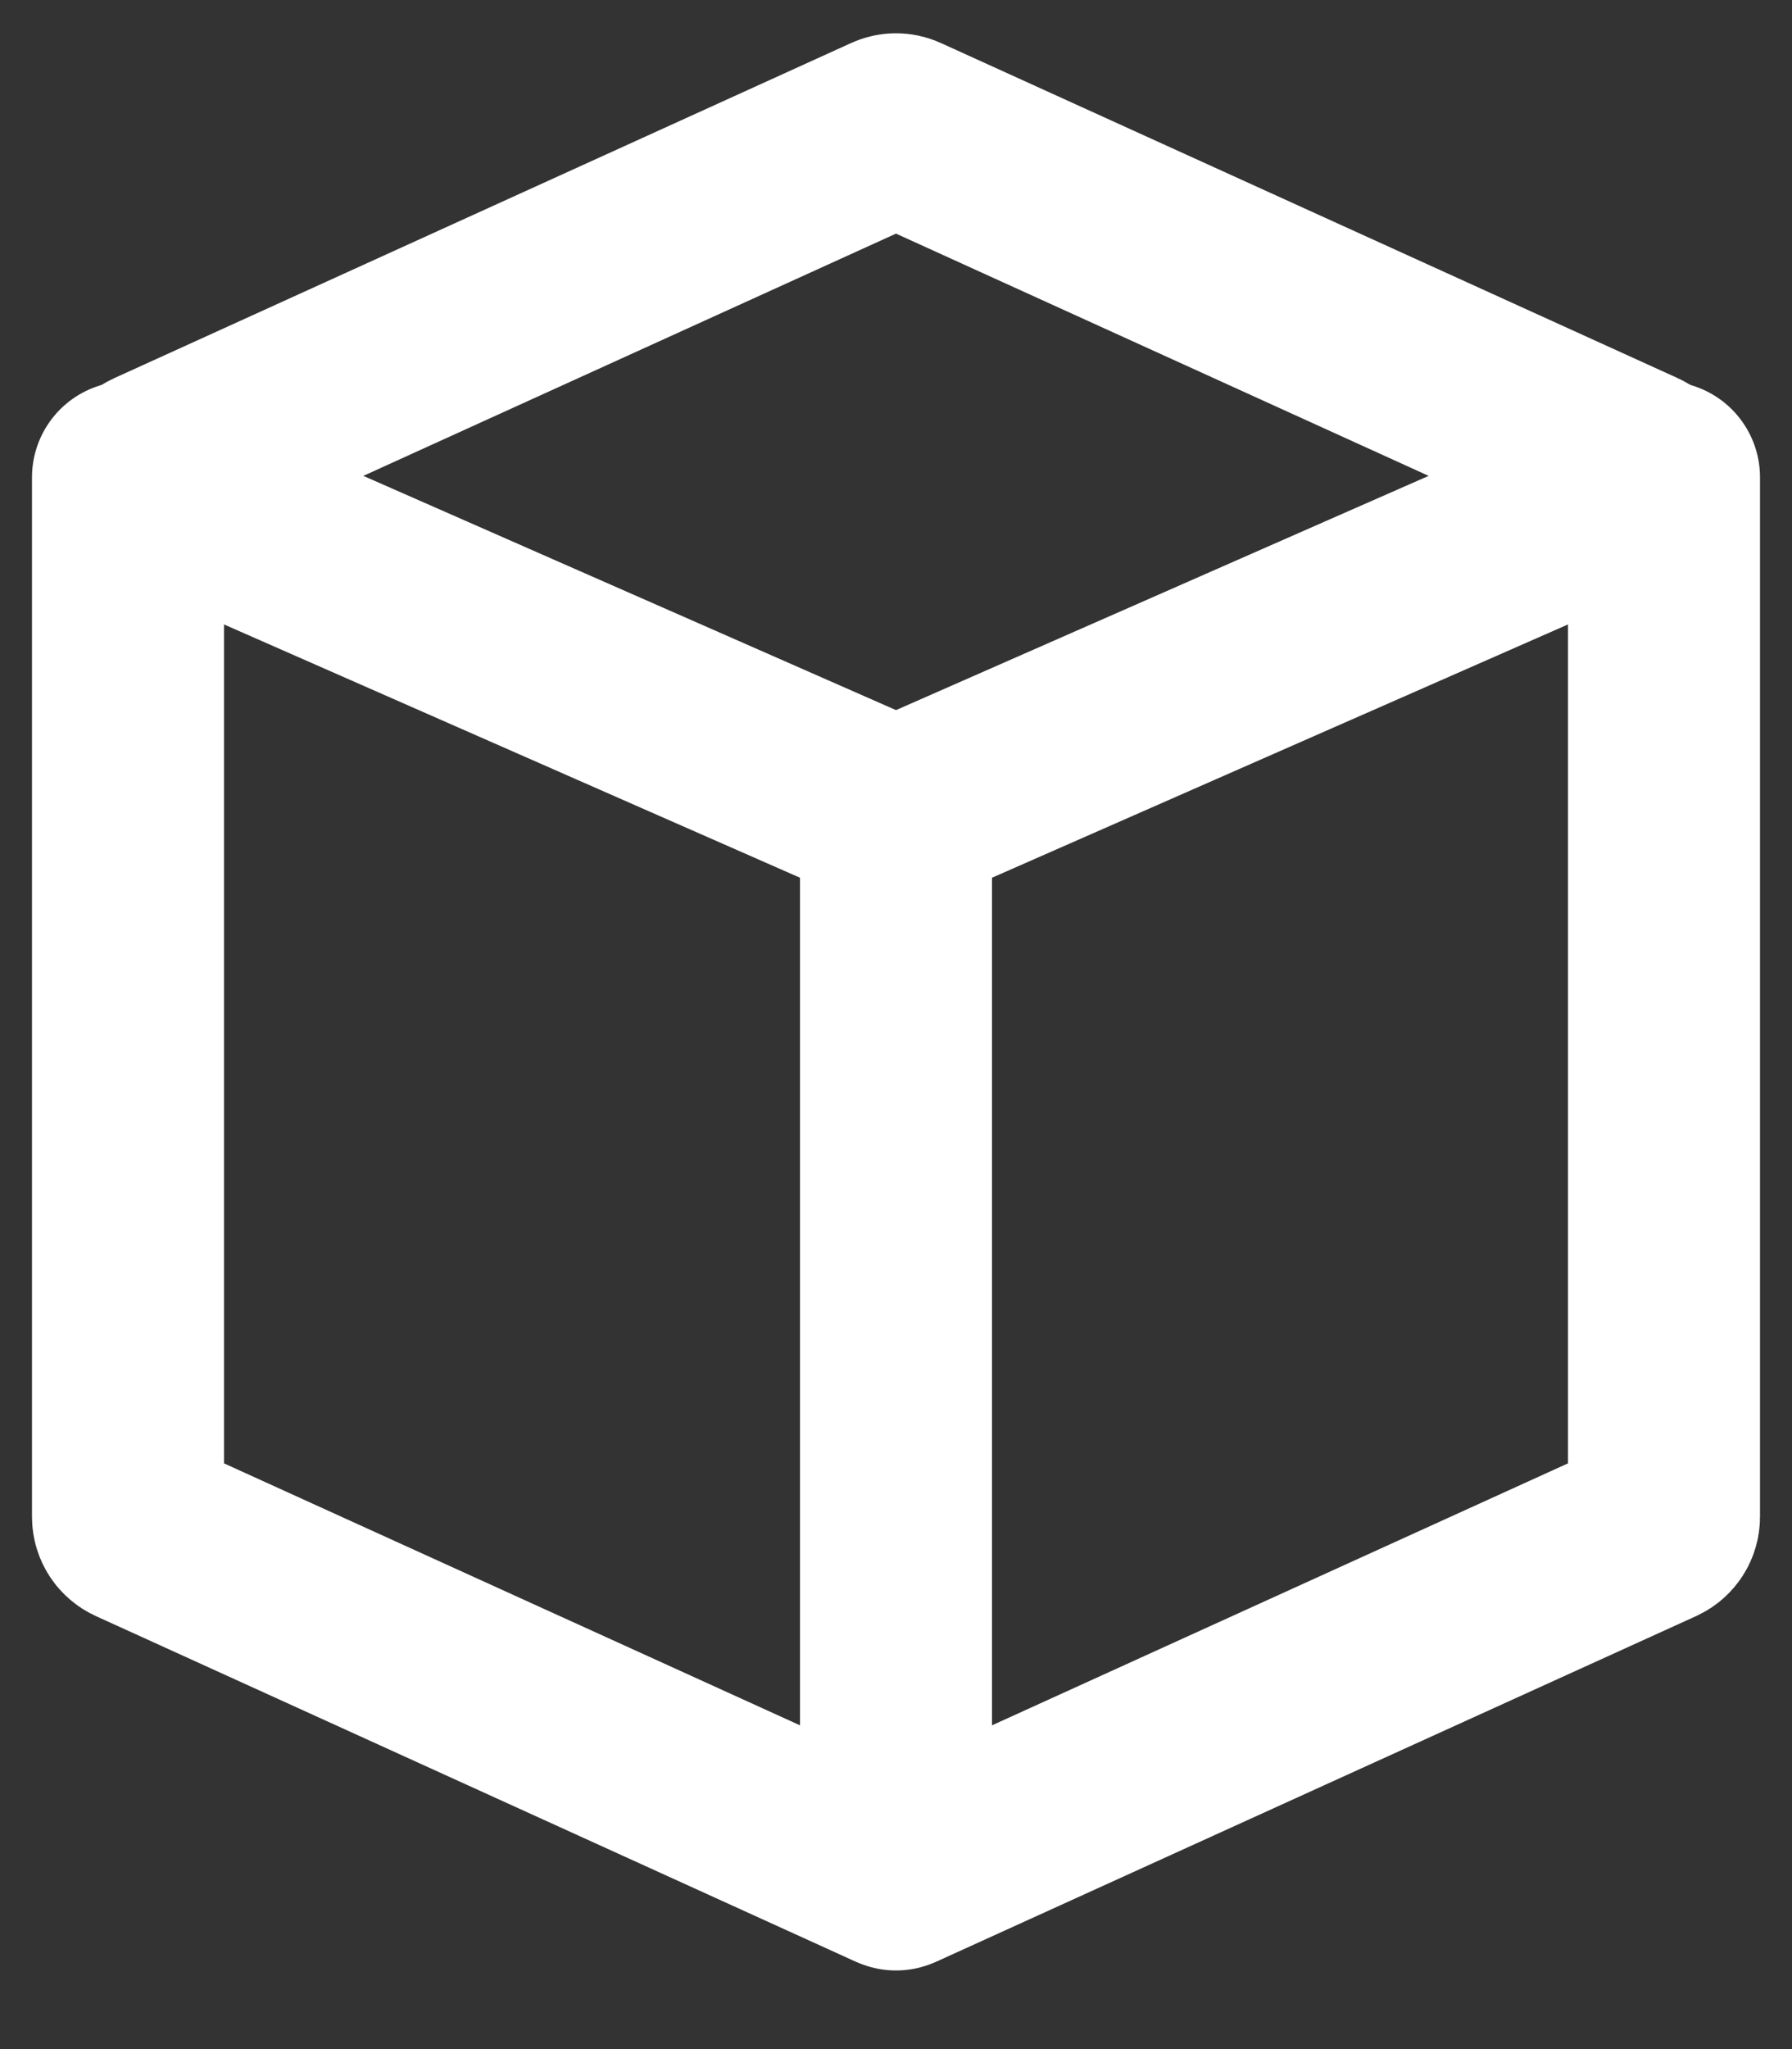
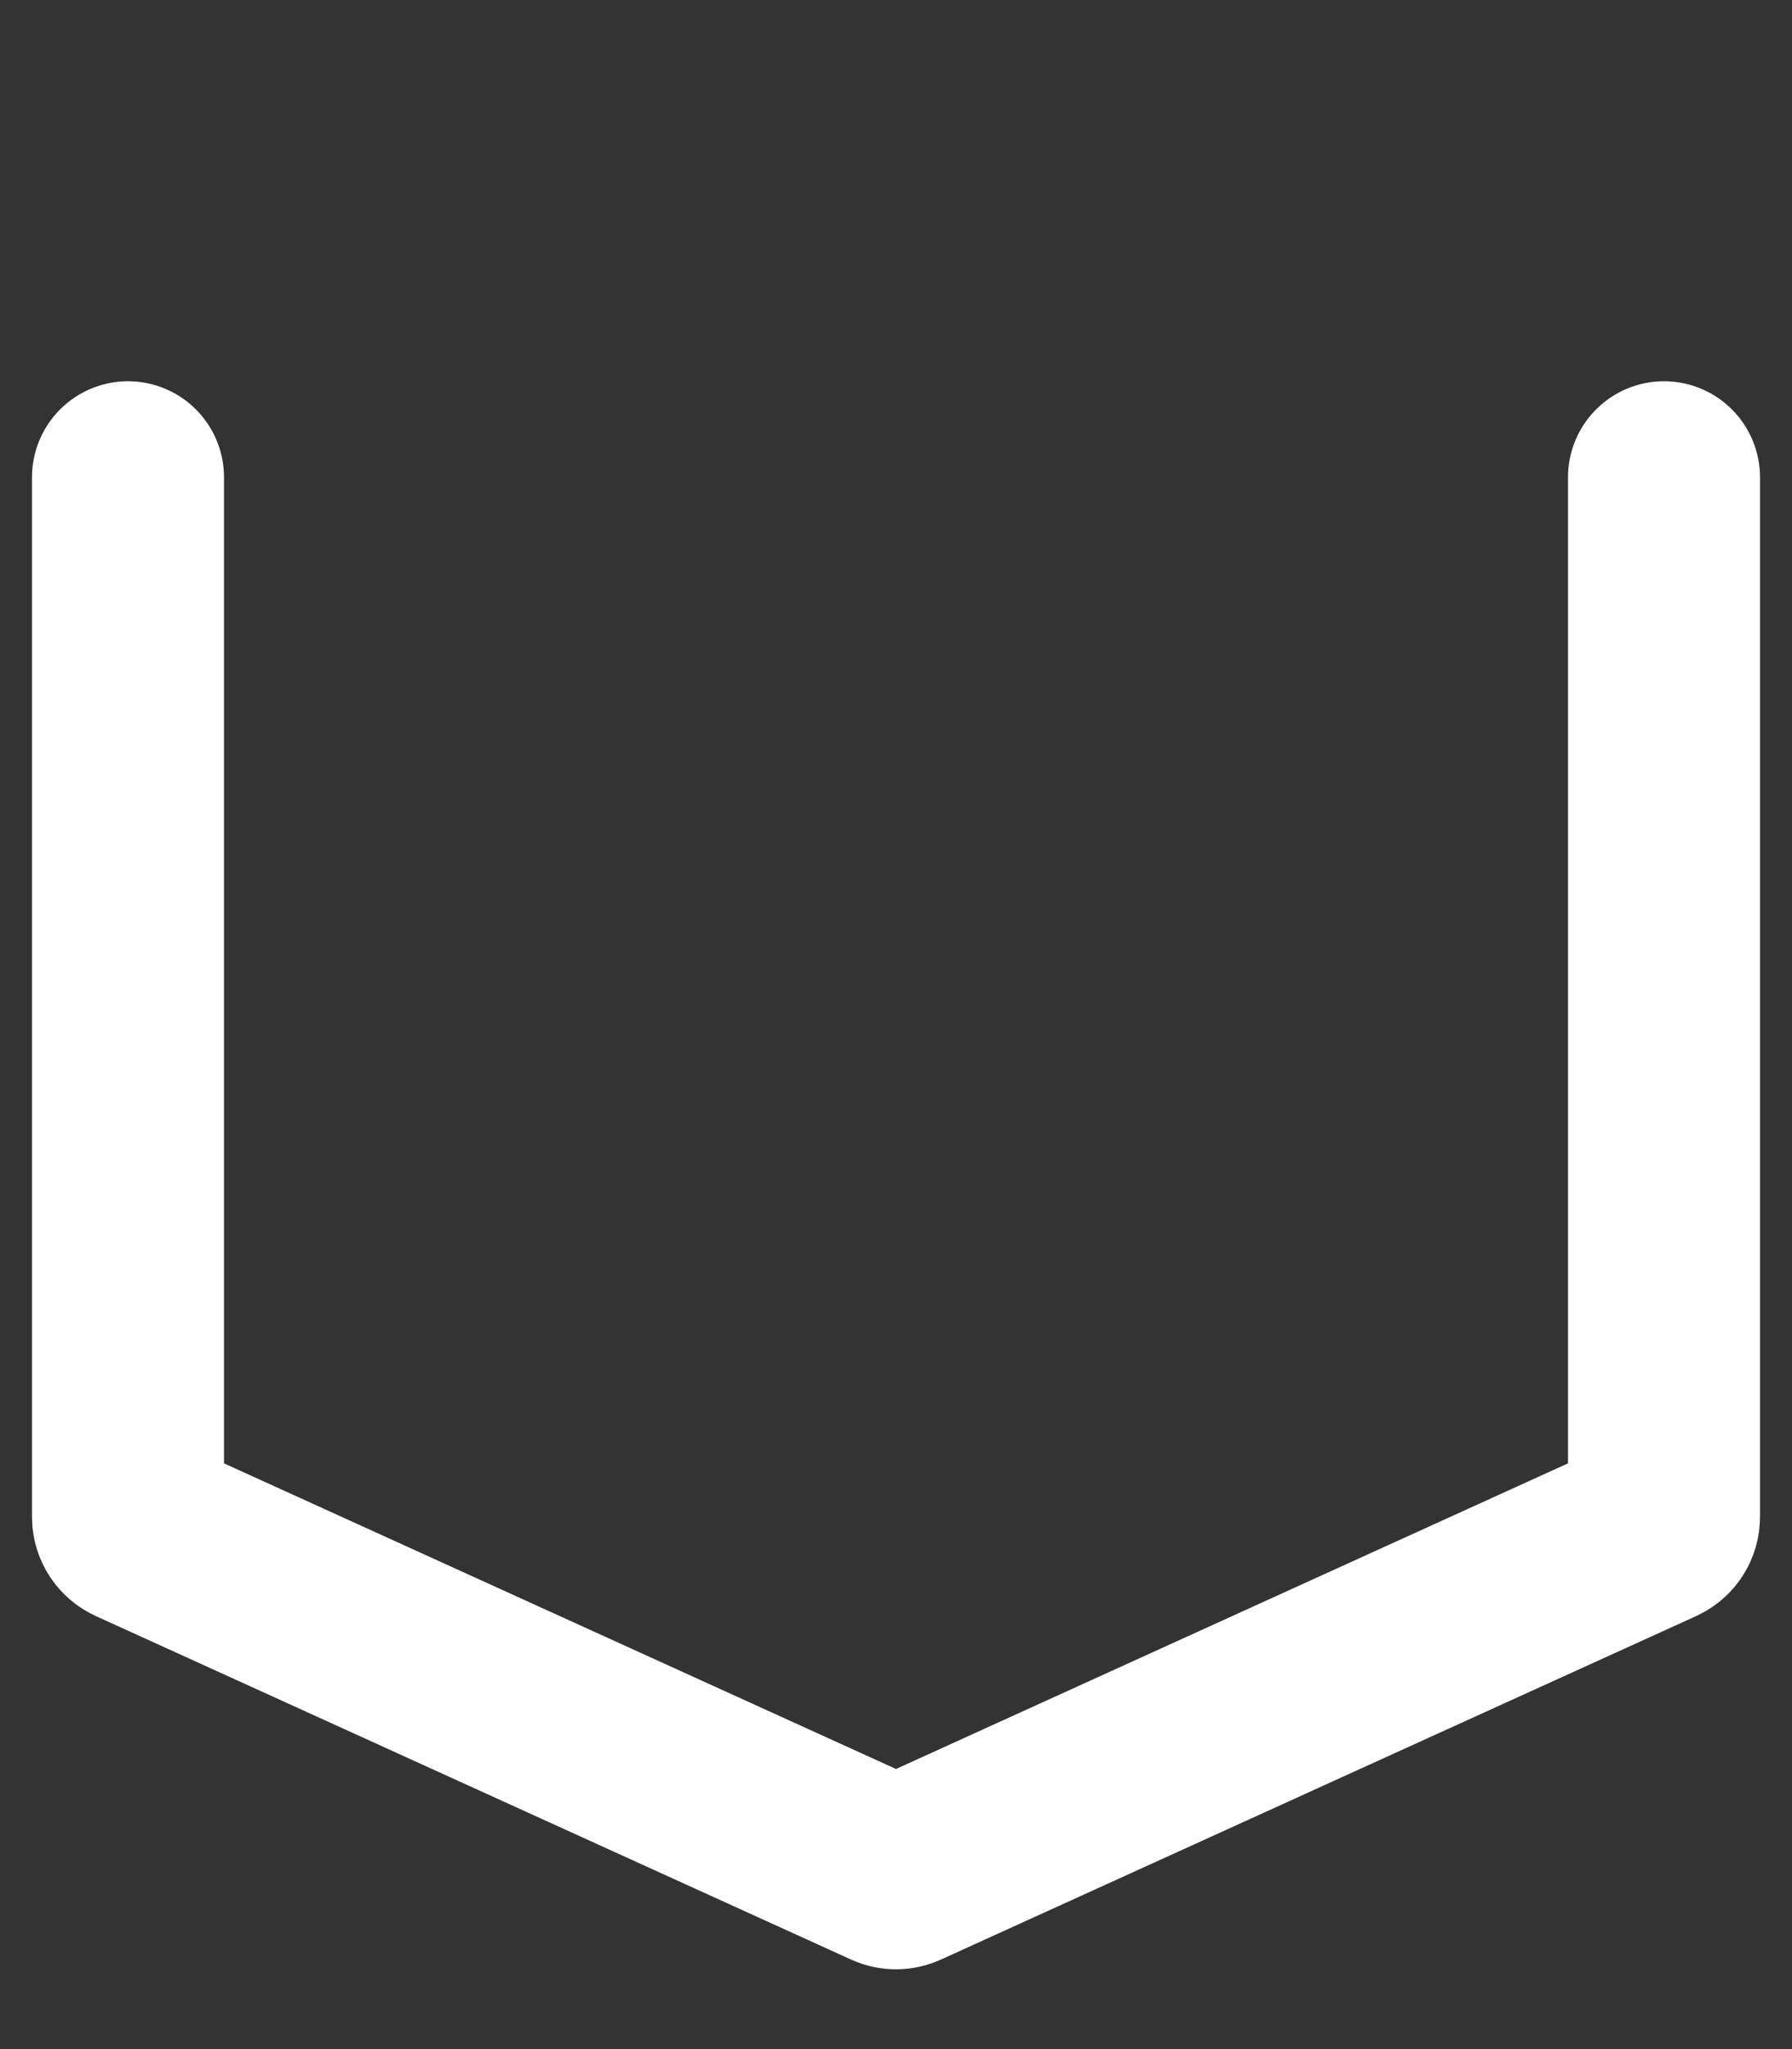
<svg xmlns="http://www.w3.org/2000/svg" width="14" height="16" viewBox="0 0 14 16" fill="none">
  <rect x="0" y="0" width="14" height="16" fill="#333333" stroke="none" />
-   <path d="M7 14.636V6.364M7 6.364L1.205 3.817C1.126 3.783 1.125 3.67 1.204 3.635L6.959 1.019C6.985 1.007 7.015 1.007 7.041 1.019L12.796 3.635C12.875 3.67 12.874 3.783 12.795 3.817L7 6.364Z" stroke="white" stroke-width="1.5" stroke-linecap="round" />
  <path d="M13 3.727V11.845C13 11.884 12.977 11.919 12.941 11.936L7.041 14.618C7.015 14.63 6.985 14.63 6.959 14.618L1.059 11.936C1.023 11.919 1 11.884 1 11.845V3.727" stroke="white" stroke-width="1.5" stroke-linecap="round" />
</svg>